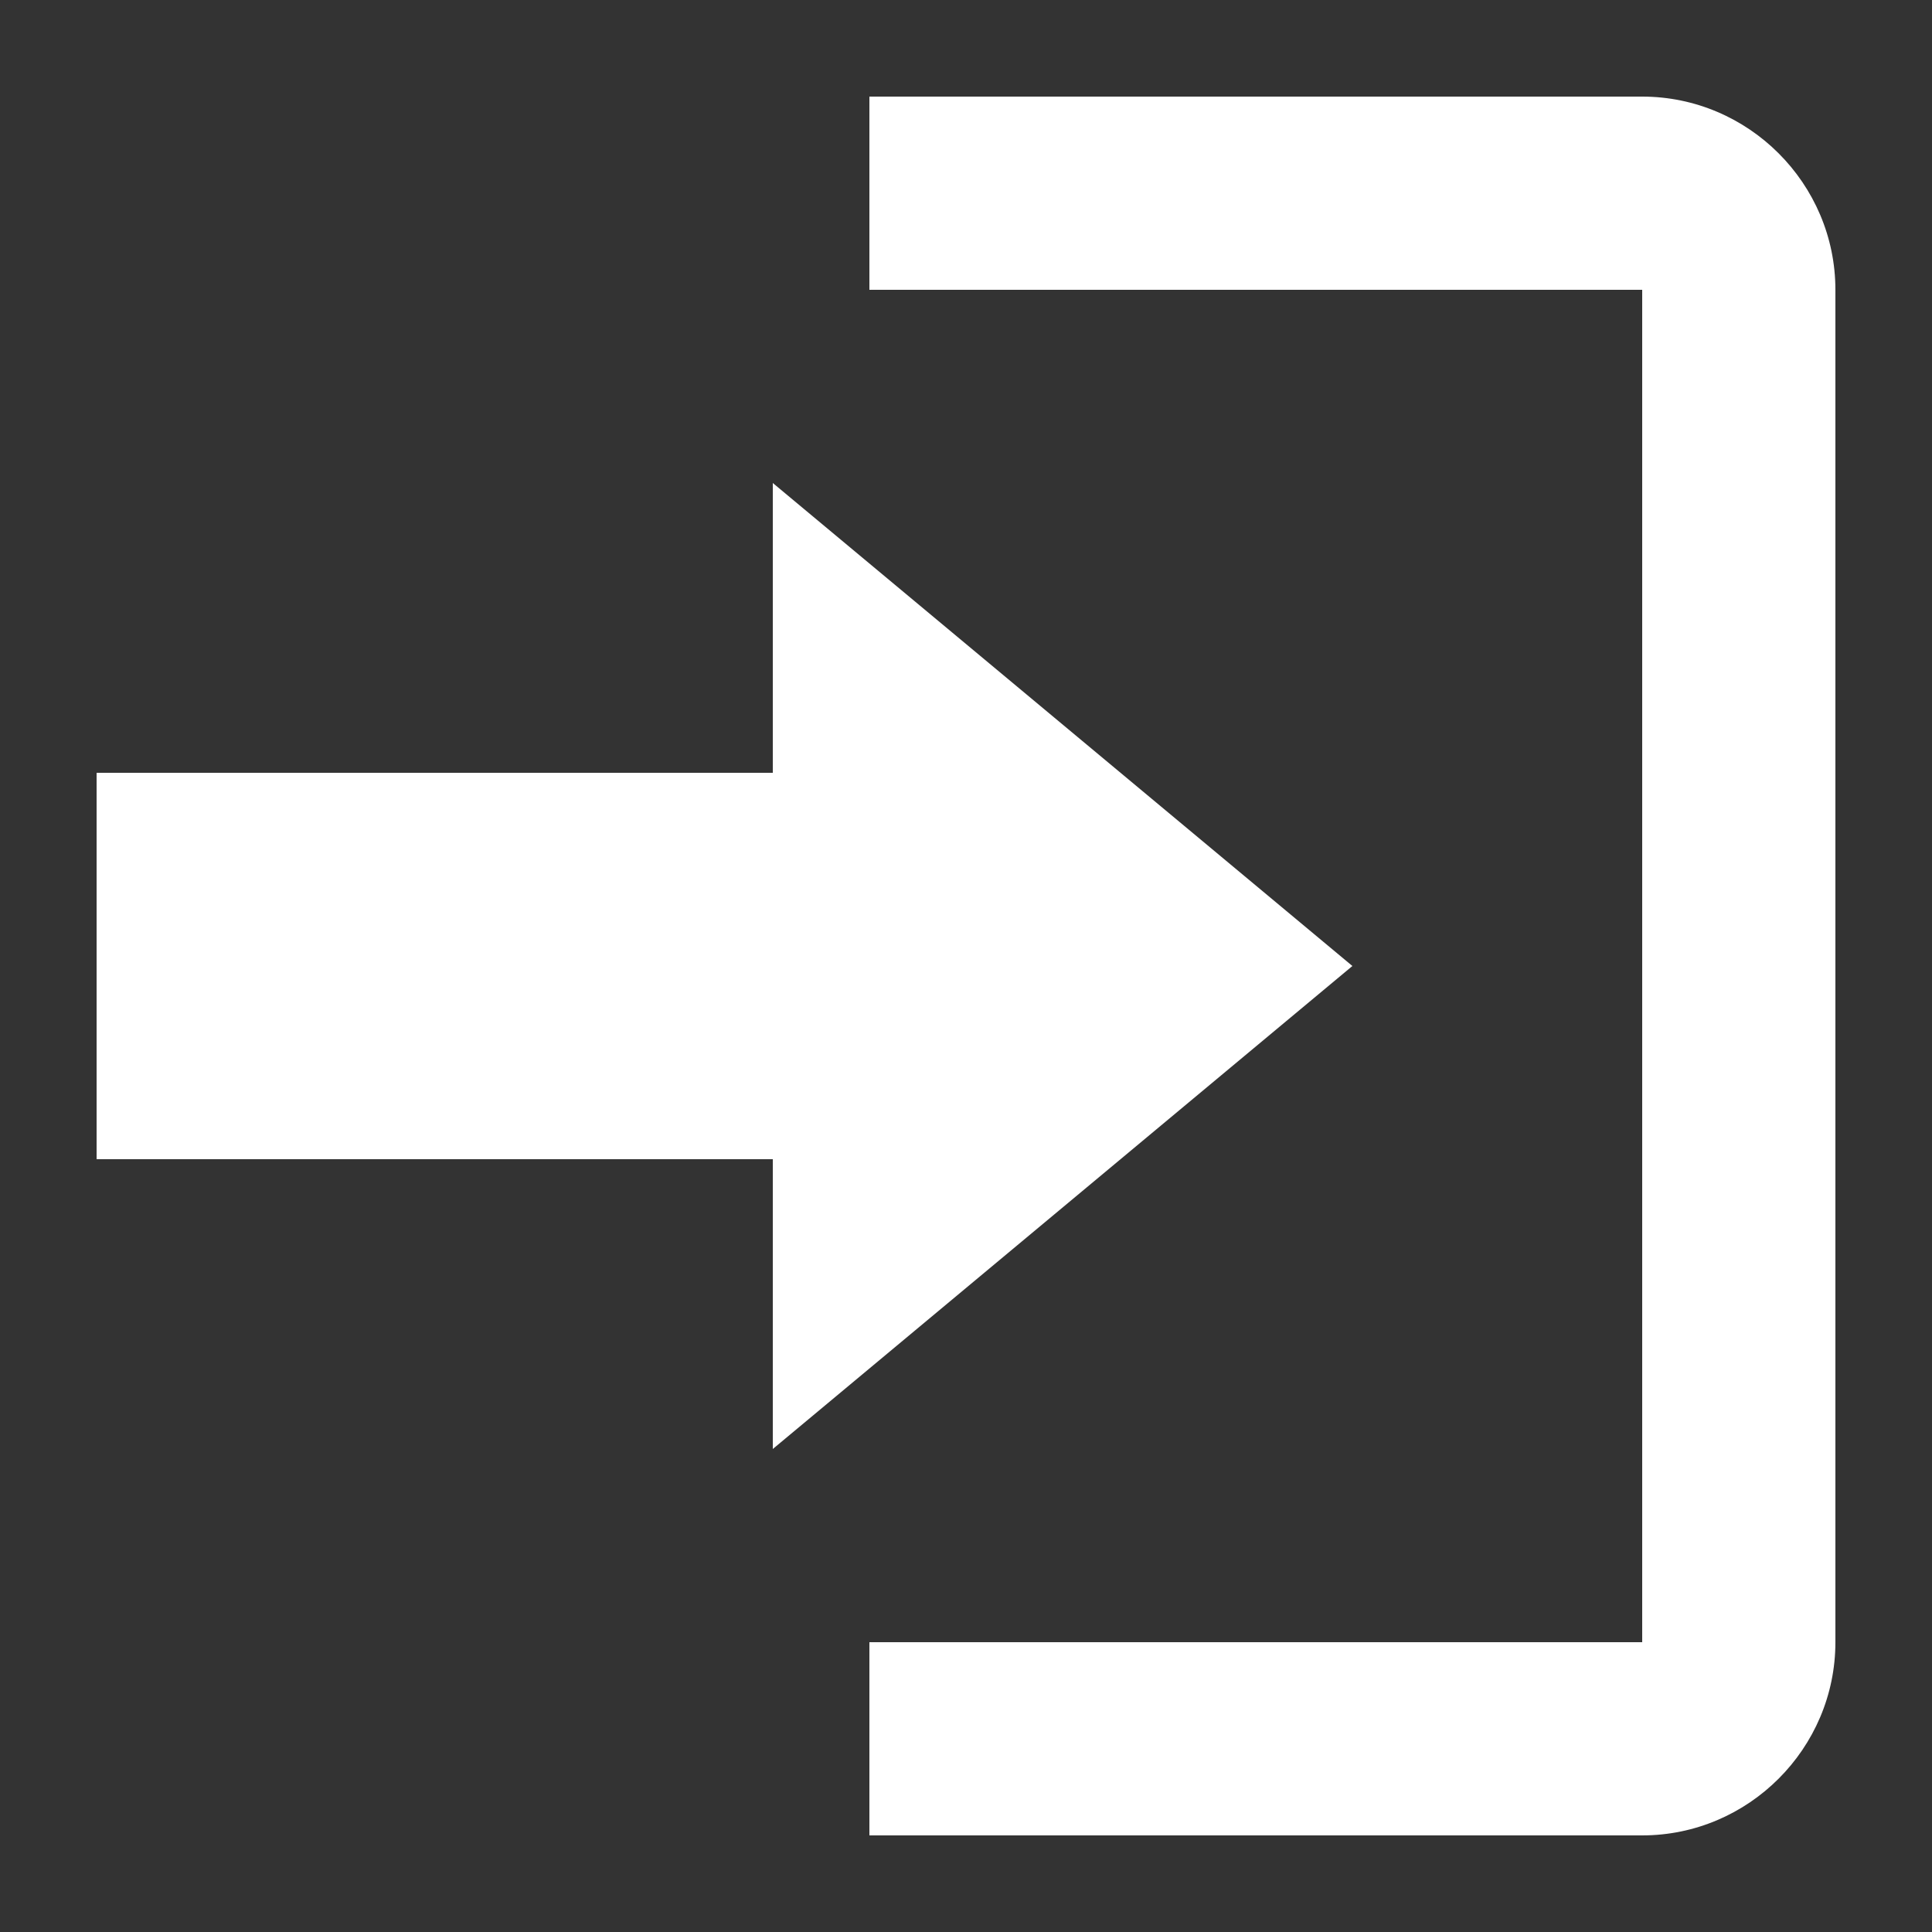
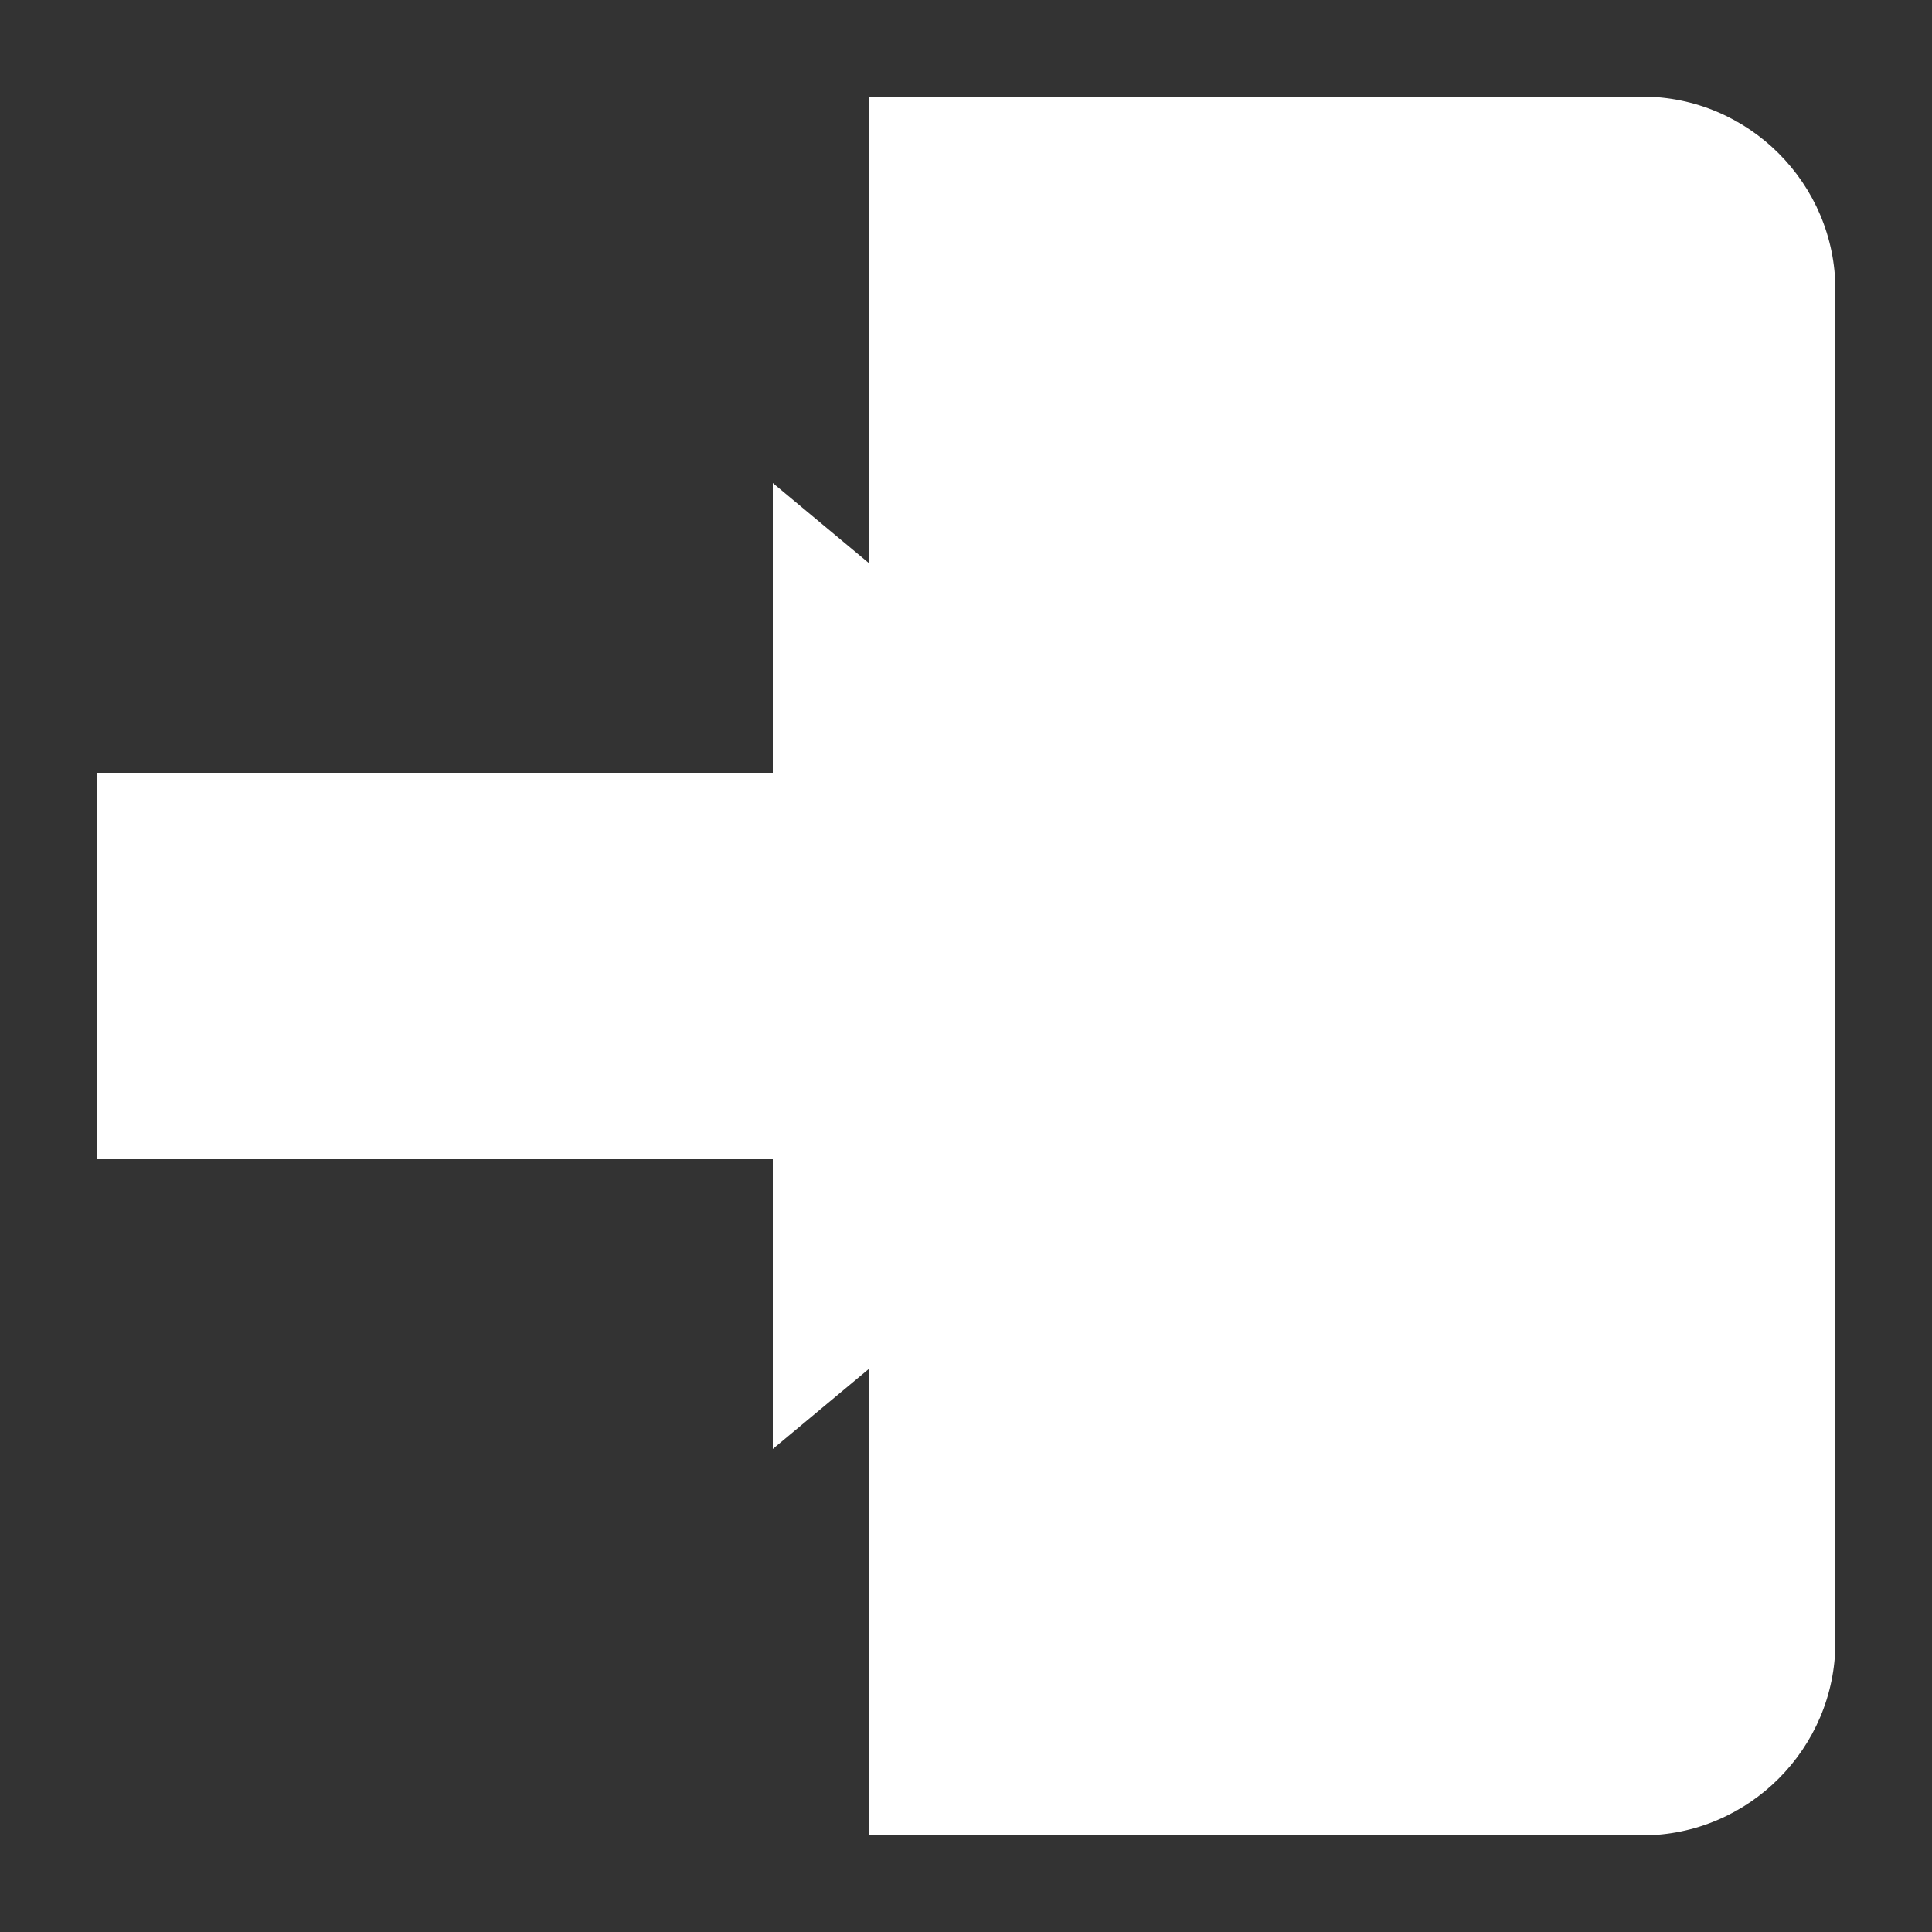
<svg xmlns="http://www.w3.org/2000/svg" height="20" width="20" xml:space="preserve">
  <rect width="100%" height="100%" fill="#333333" stroke="none" />
-   <path fill="#FFF" d="M14 10 8 5v3H1v4h7v3l6-5zm3 7H9v2h8c1.1 0 2-.9 2-2V3c0-1.1-.9-2-2-2H9v2h8v14z" />
+   <path fill="#FFF" d="M14 10 8 5v3H1v4h7v3l6-5zm3 7H9v2h8c1.1 0 2-.9 2-2V3c0-1.1-.9-2-2-2H9v2v14z" />
</svg>